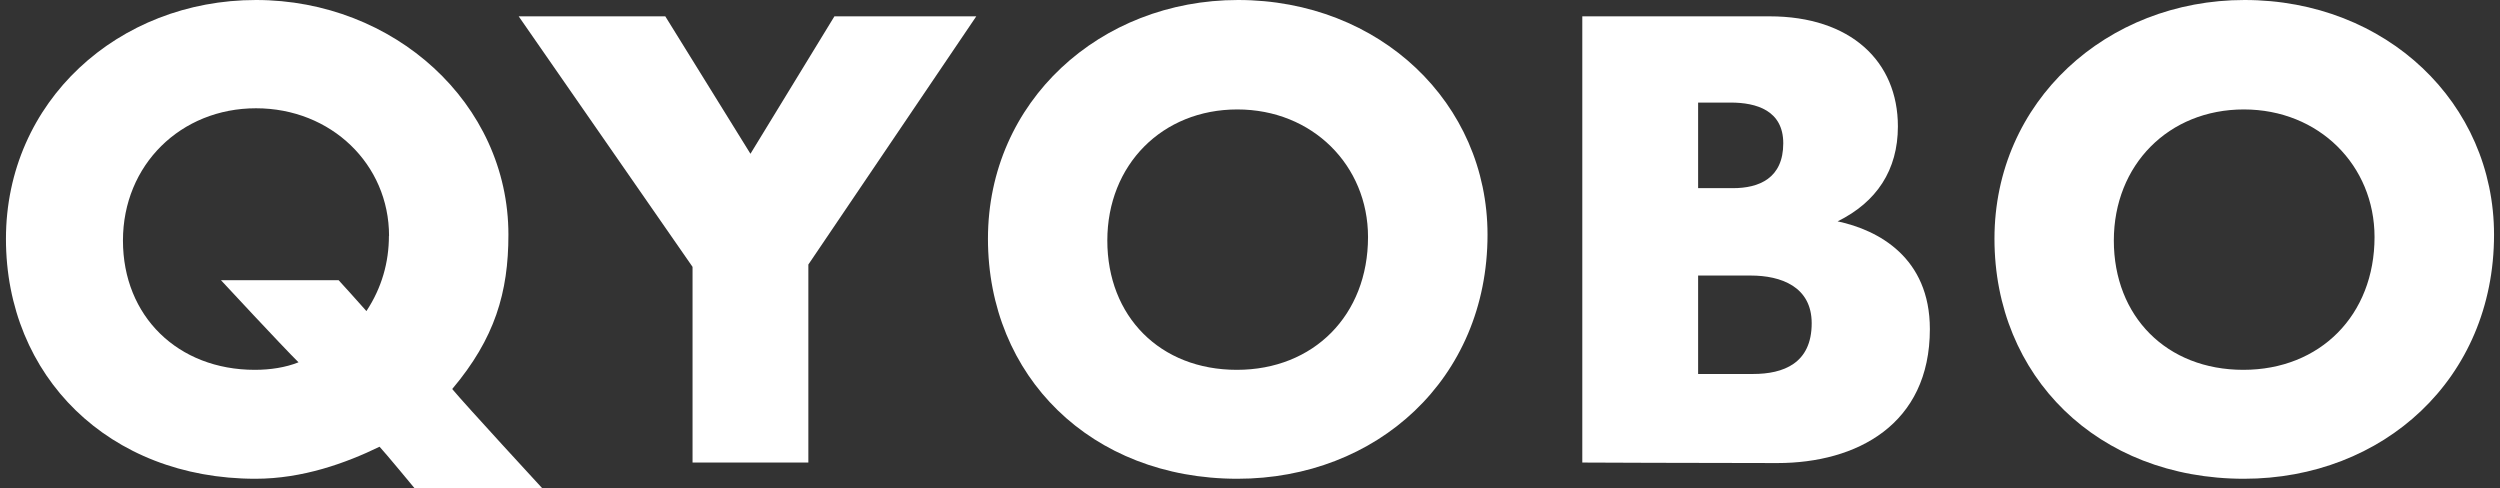
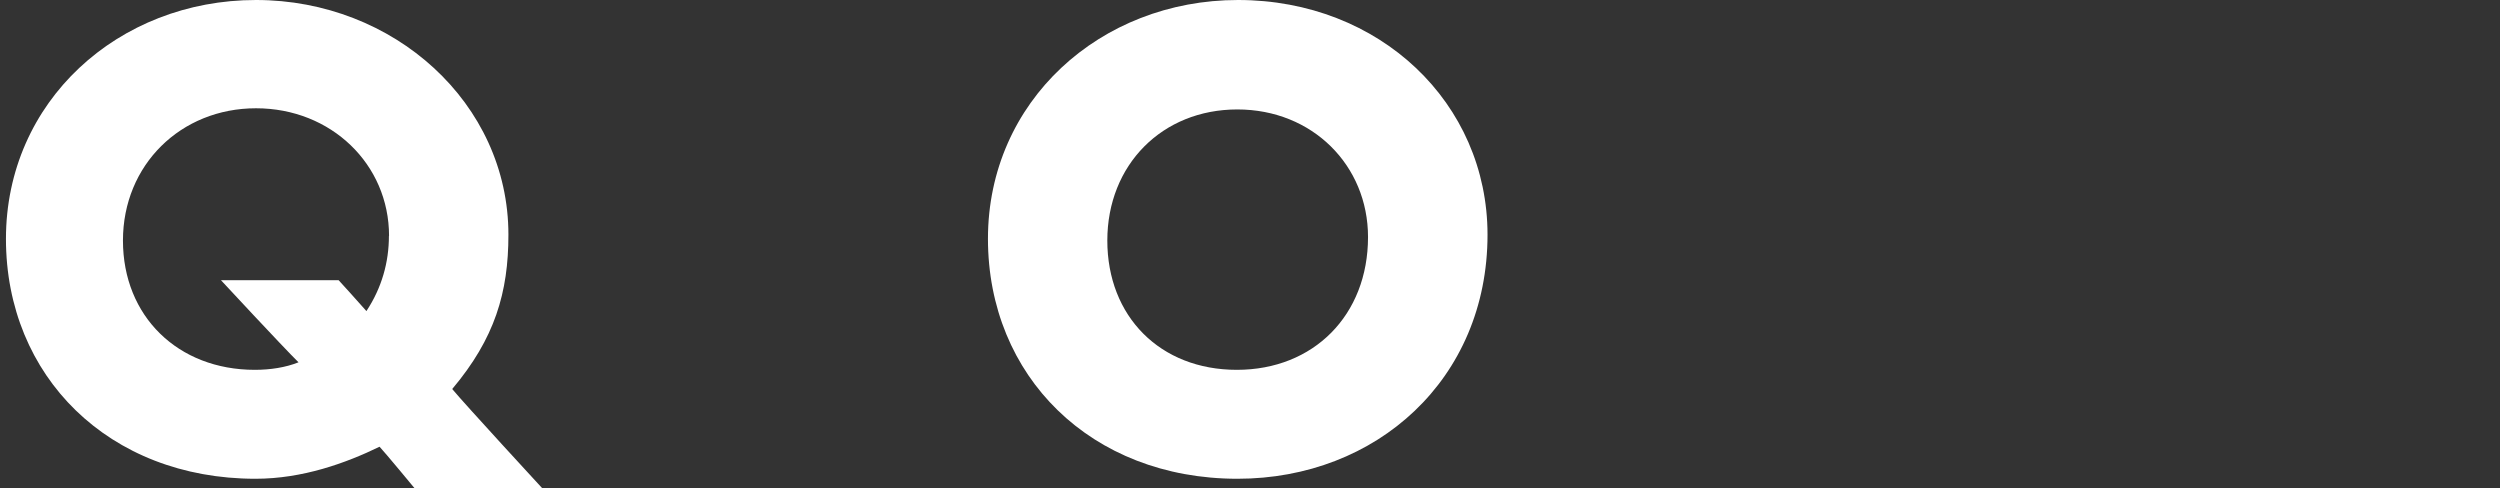
<svg xmlns="http://www.w3.org/2000/svg" width="210" height="41" viewBox="0 0 210 41" fill="none">
  <rect x="0" y="0" width="210" height="41" fill="#333333" stroke="none" />
  <path d="M21.46 40.216C9.145 40.216 0.5 31.61 0.5 20.064C0.5 8.518 9.93 0 21.504 0C33.078 0 42.707 8.66 42.707 19.716C42.707 24.563 41.568 28.43 37.986 32.678C39.081 33.996 45.537 41 45.537 41H34.814C34.814 41 32.382 38.059 31.884 37.525C29.054 38.898 25.428 40.216 21.46 40.216ZM32.68 19.814C32.68 13.801 27.816 9.095 21.504 9.095C15.192 9.095 10.328 13.845 10.328 20.206C10.328 26.567 14.948 31.066 21.404 31.066C22.698 31.066 23.991 30.87 25.075 30.434C23.737 29.116 18.563 23.539 18.563 23.539H28.446C28.446 23.539 30.237 25.5 30.779 26.131C32.072 24.171 32.669 22.025 32.669 19.814H32.68Z" fill="white" />
-   <path d="M55.885 1.372L63.038 12.918L70.091 1.372H82.007L67.902 22.221V38.854H58.174V22.417L43.57 1.372H55.885Z" fill="white" />
  <path d="M103.992 0C115.909 0 124.952 8.66 124.952 19.716C124.952 31.85 115.622 40.216 103.948 40.216C91.633 40.216 82.988 31.6 82.988 20.053C82.988 8.507 92.418 0 103.992 0ZM93.015 20.206C93.015 26.567 97.437 31.066 103.893 31.066C110.349 31.066 114.914 26.469 114.914 19.912C114.914 13.899 110.249 9.193 103.937 9.193C97.625 9.193 93.015 13.845 93.015 20.206Z" fill="white" />
-   <path d="M132.902 1.372H148.644C155.443 1.372 159.423 5.141 159.423 10.62C159.423 14.291 157.632 16.981 154.359 18.593C157.786 19.323 162.109 21.632 162.109 27.645C162.109 35.673 155.951 38.897 149.296 38.897C142.642 38.897 132.913 38.854 132.913 38.854V1.372H132.902ZM142.642 15.805H145.571C147.76 15.805 149.794 14.977 149.794 12.036C149.794 9.291 147.561 8.616 145.372 8.616H142.642V15.805ZM142.642 31.414H147.262C149.794 31.414 152.182 30.532 152.182 27.155C152.182 24.072 149.595 23.146 147.063 23.146H142.642V31.414Z" fill="white" />
-   <path d="M188.539 0C200.456 0 209.499 8.66 209.499 19.716C209.499 31.85 200.158 40.216 188.495 40.216C176.18 40.216 167.535 31.6 167.535 20.053C167.535 8.507 176.965 0 188.539 0ZM177.562 20.206C177.562 26.567 181.984 31.066 188.44 31.066C194.896 31.066 199.461 26.469 199.461 19.912C199.461 13.899 194.796 9.193 188.484 9.193C182.172 9.193 177.562 13.845 177.562 20.206Z" fill="white" />
</svg>